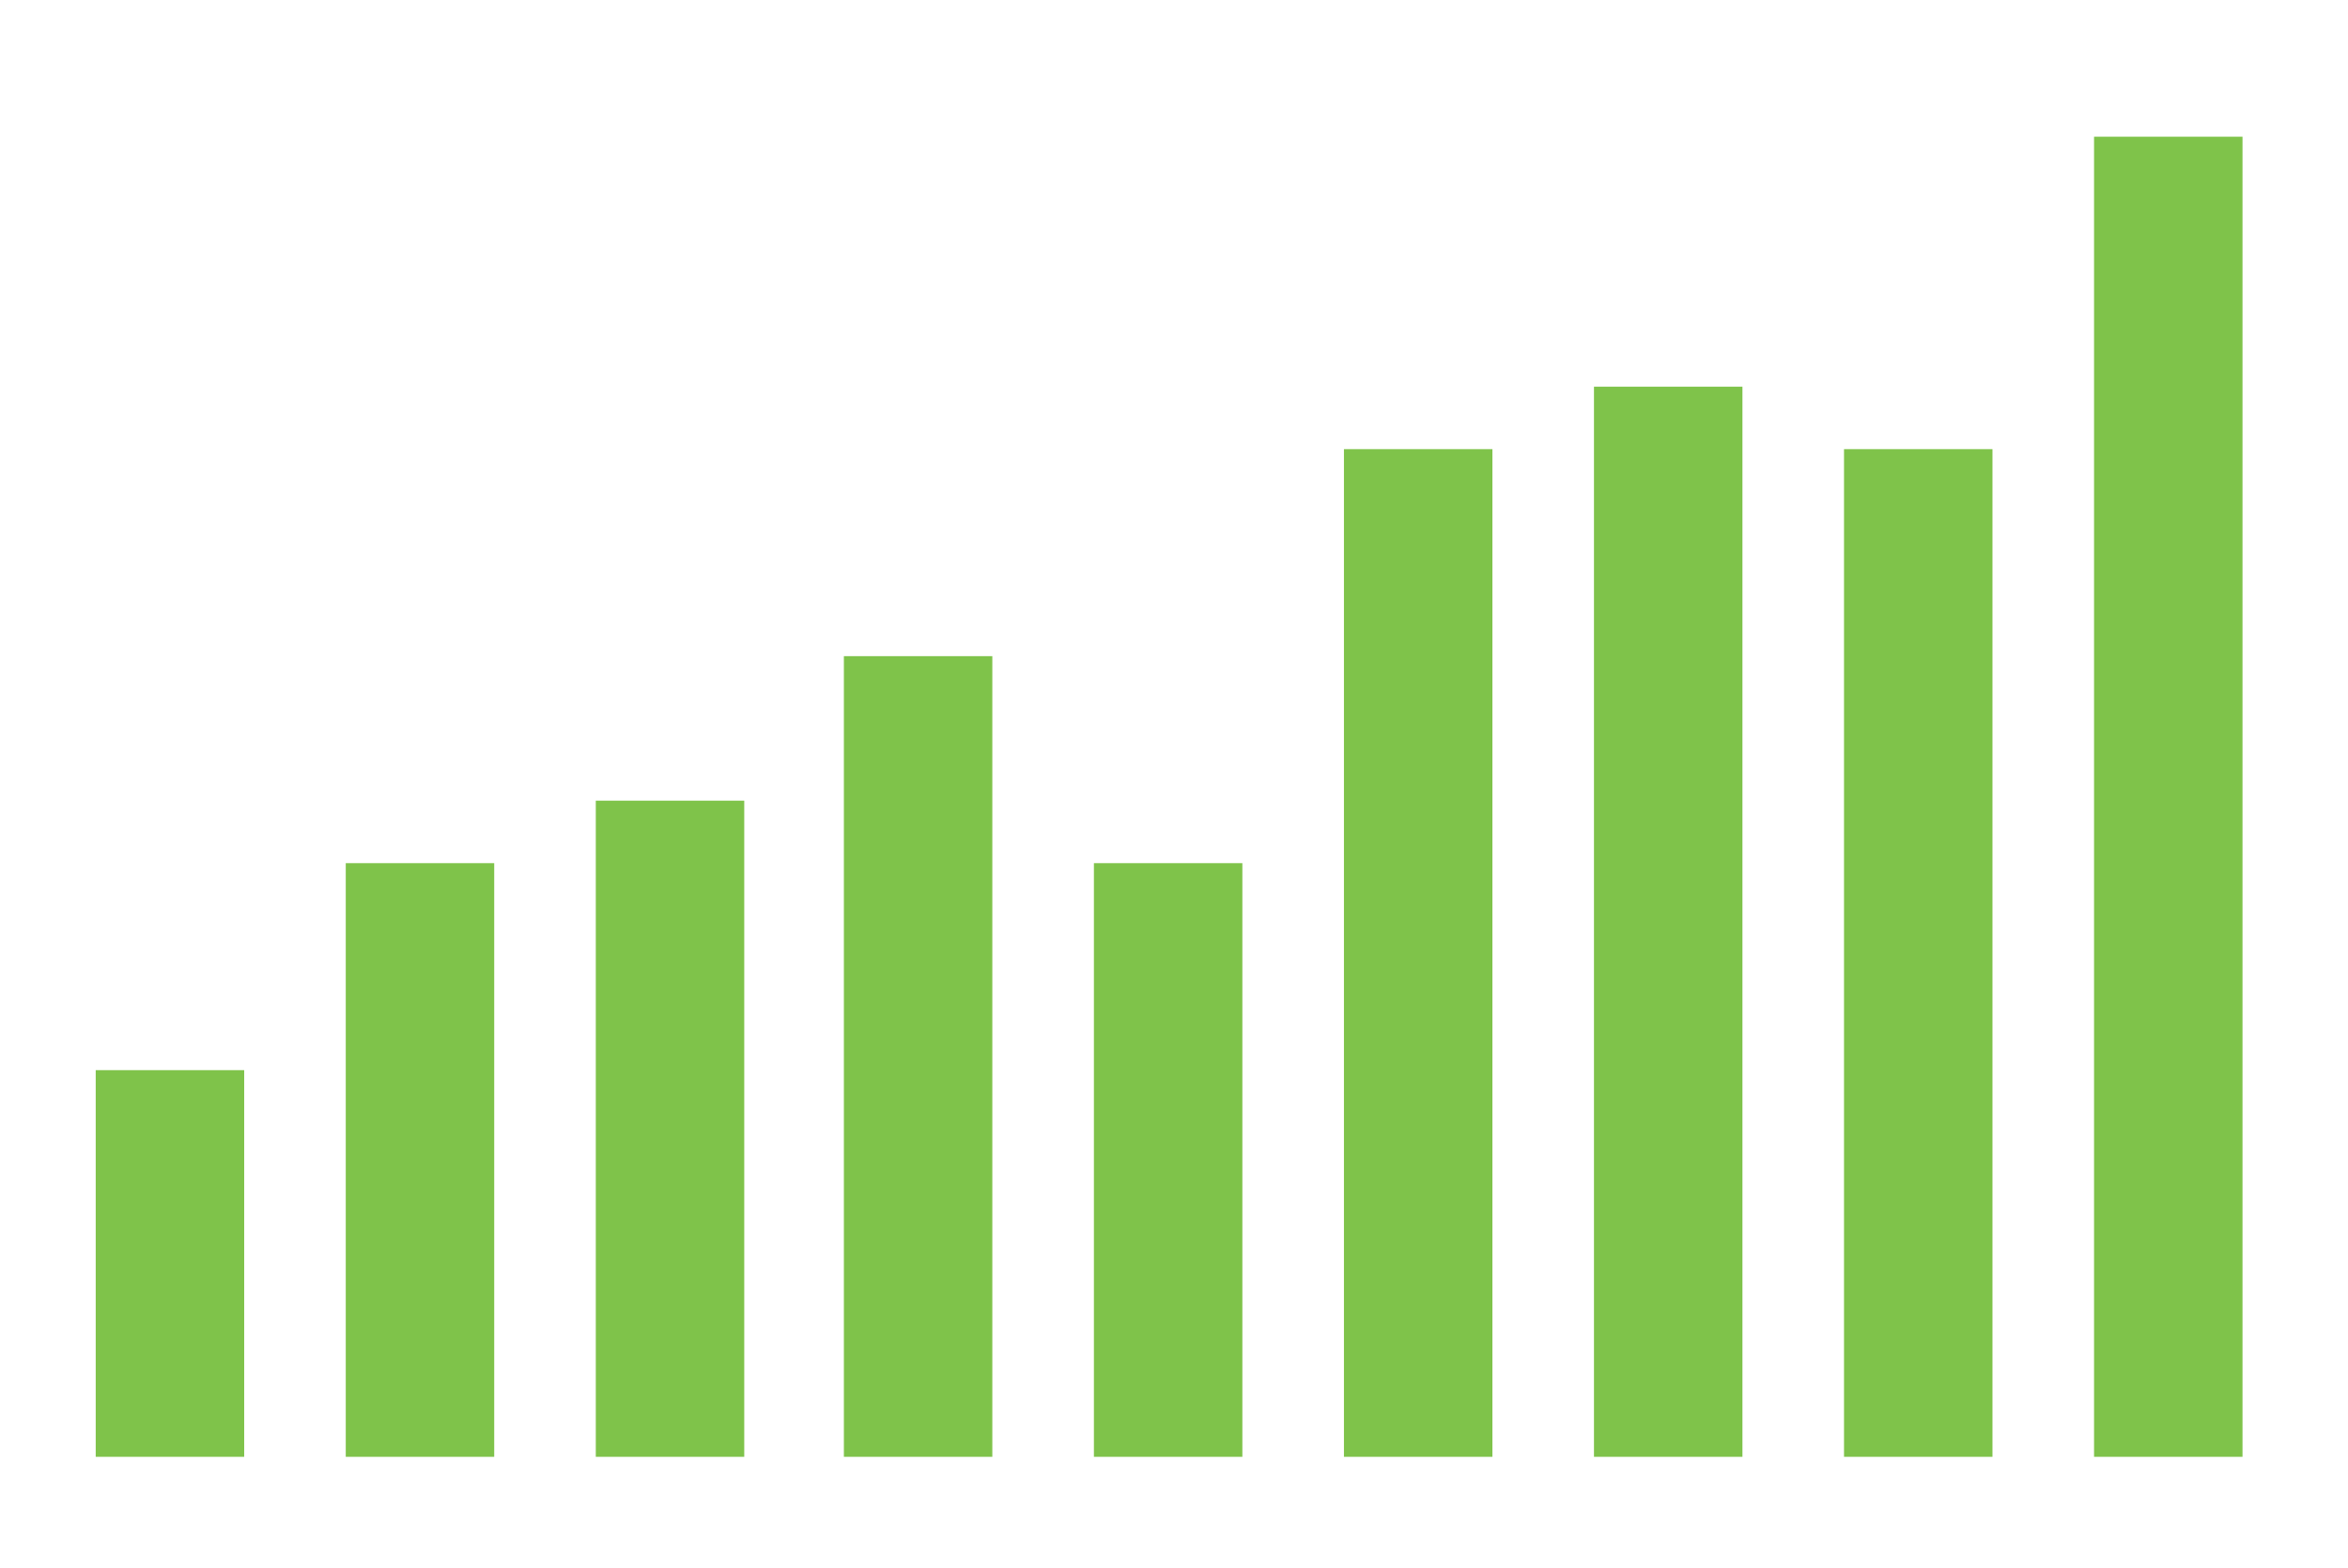
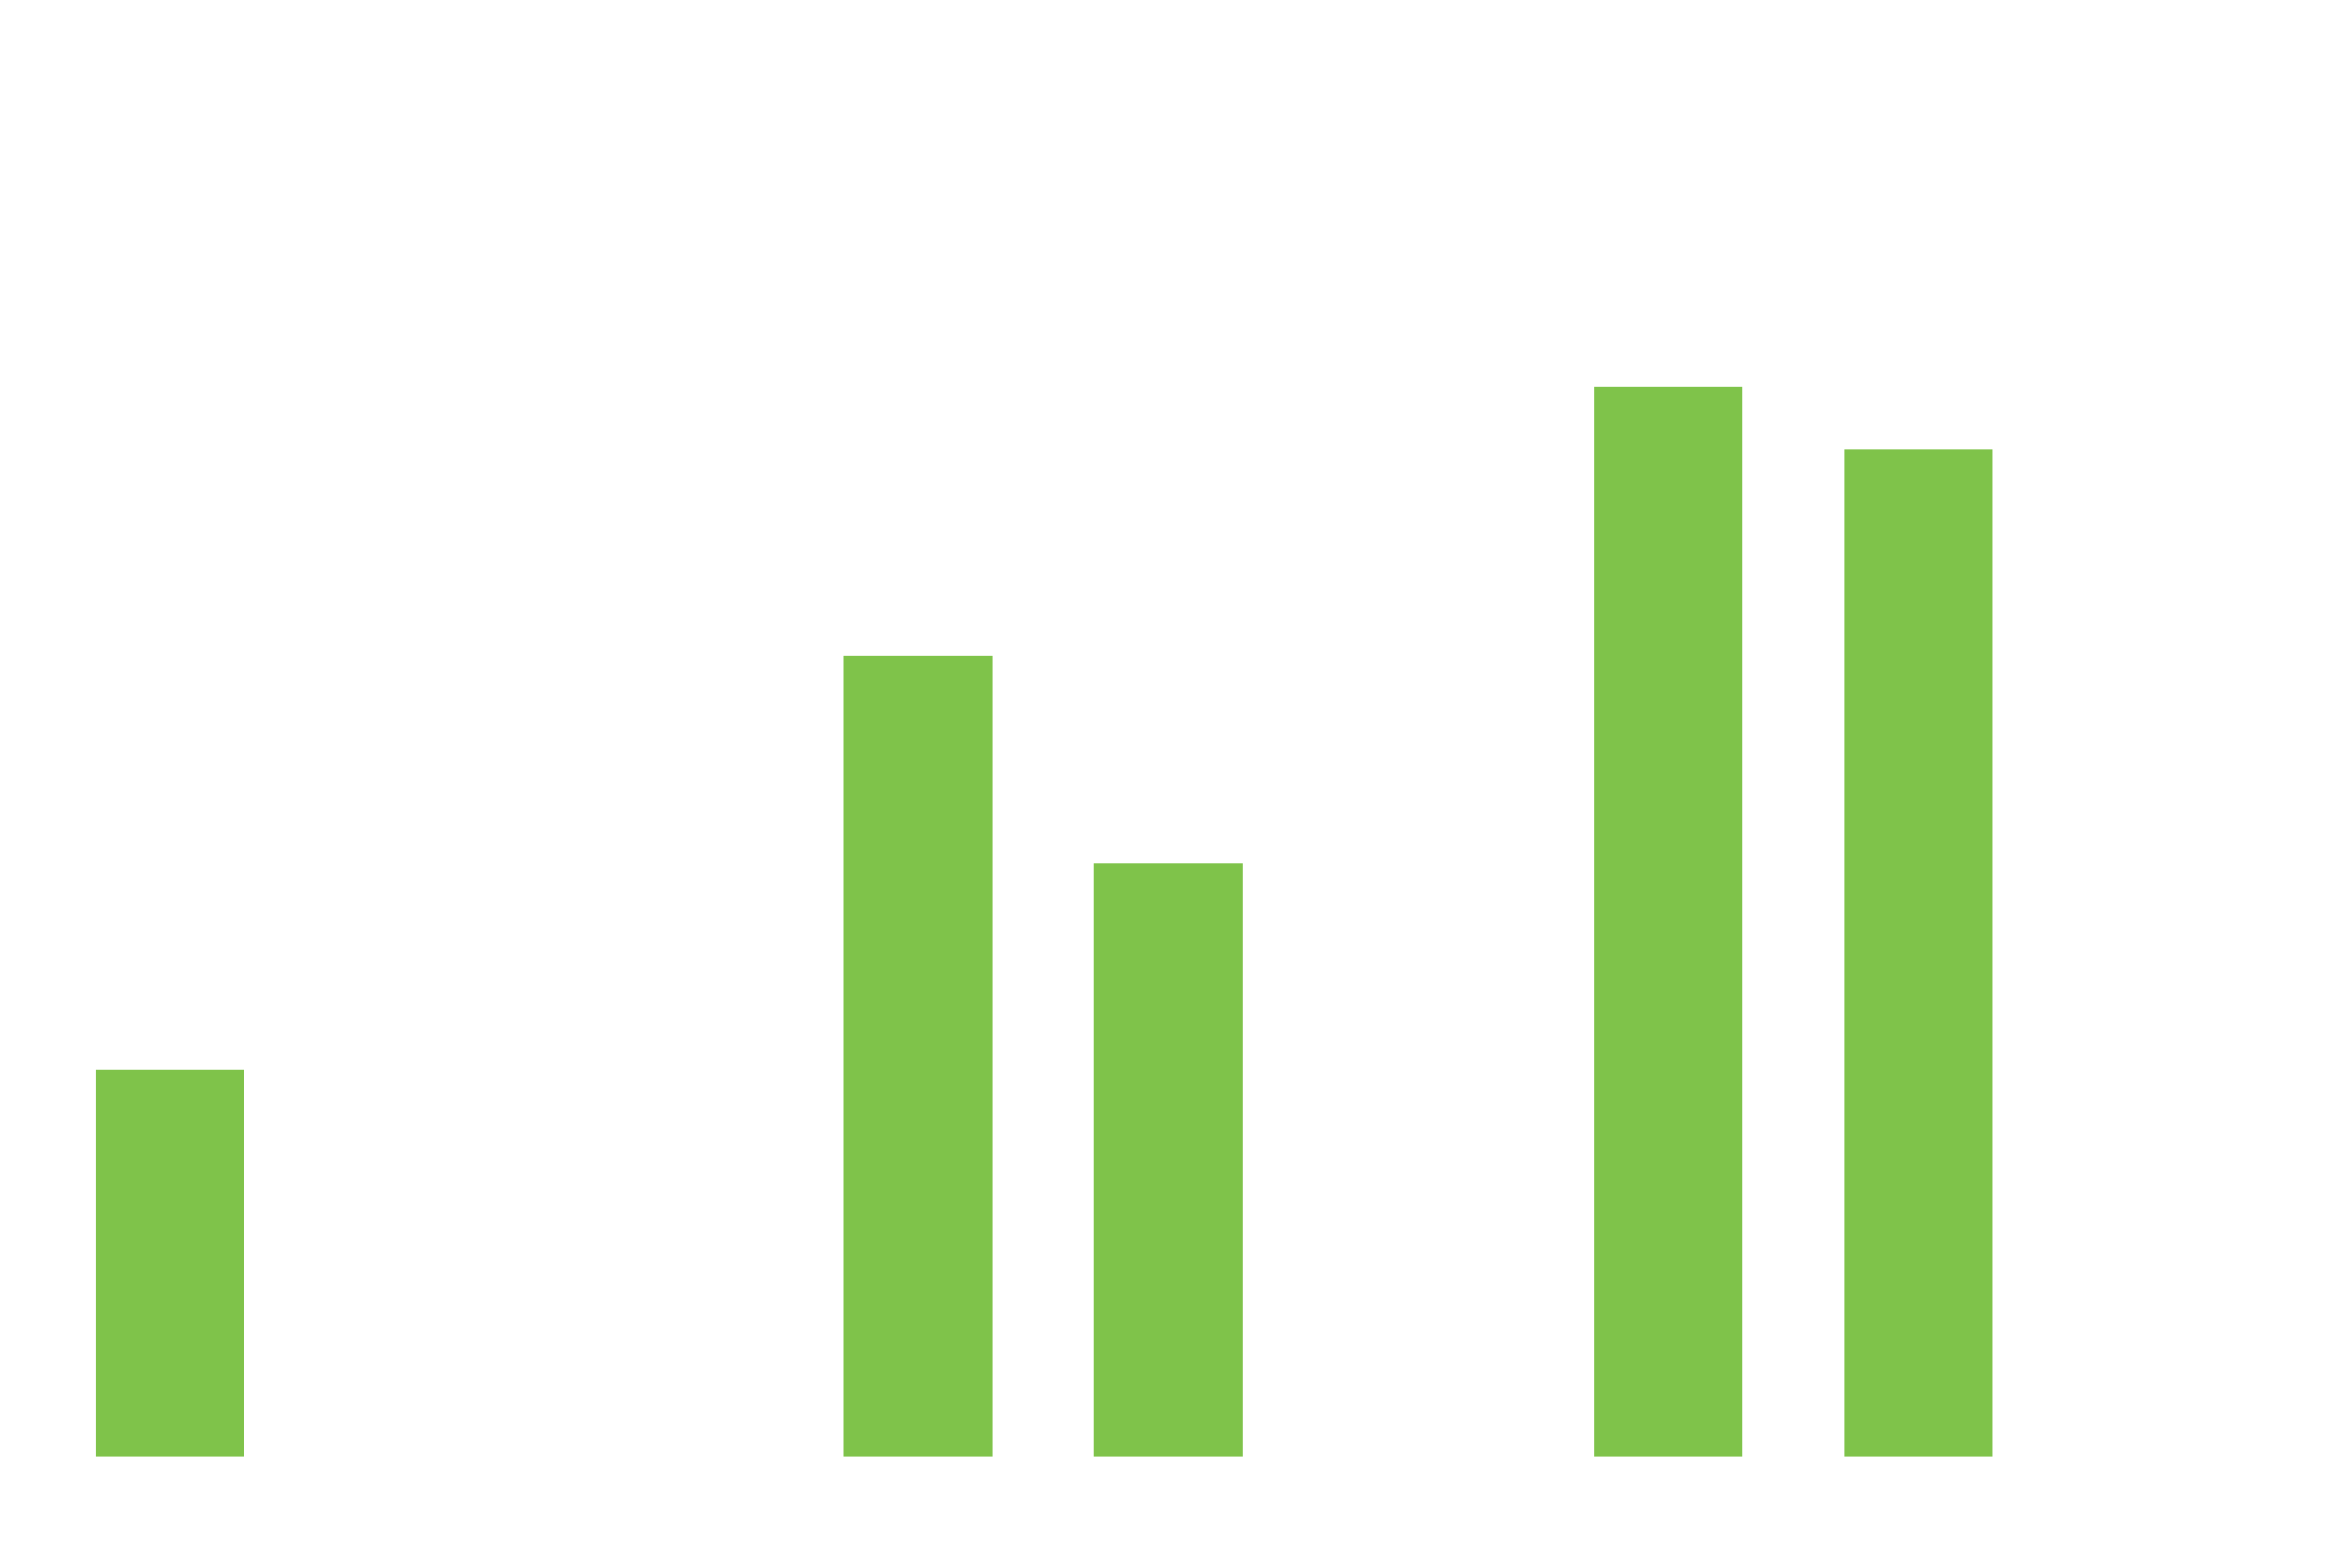
<svg xmlns="http://www.w3.org/2000/svg" width="792" height="529" viewBox="0 0 792 529" fill="none">
  <path d="M82.364 361.076H32.287V491.538H82.364V361.076Z" fill="#7FC34A" />
-   <path d="M166.703 291.234H116.627V491.54H166.703V291.234Z" fill="#7FC34A" />
-   <path d="M251.042 270.148H200.966V491.539H251.042V270.148Z" fill="#7FC34A" />
  <path d="M334.722 221.391H284.646V491.539H334.722V221.391Z" fill="#7FC34A" />
  <path d="M419.061 291.234H368.985V491.54H419.061V291.234Z" fill="#7FC34A" />
-   <path d="M503.401 151.547H453.324V491.539H503.401V151.547Z" fill="#7FC34A" />
+   <path d="M503.401 151.547V491.539H503.401V151.547Z" fill="#7FC34A" />
  <path d="M587.74 130.463H537.663V491.54H587.74V130.463Z" fill="#7FC34A" />
  <path d="M672.079 151.547H622.003V491.539H672.079V151.547Z" fill="#7FC34A" />
-   <path d="M756.418 46.123H706.342V491.539H756.418V46.123Z" fill="#7FC34A" />
</svg>